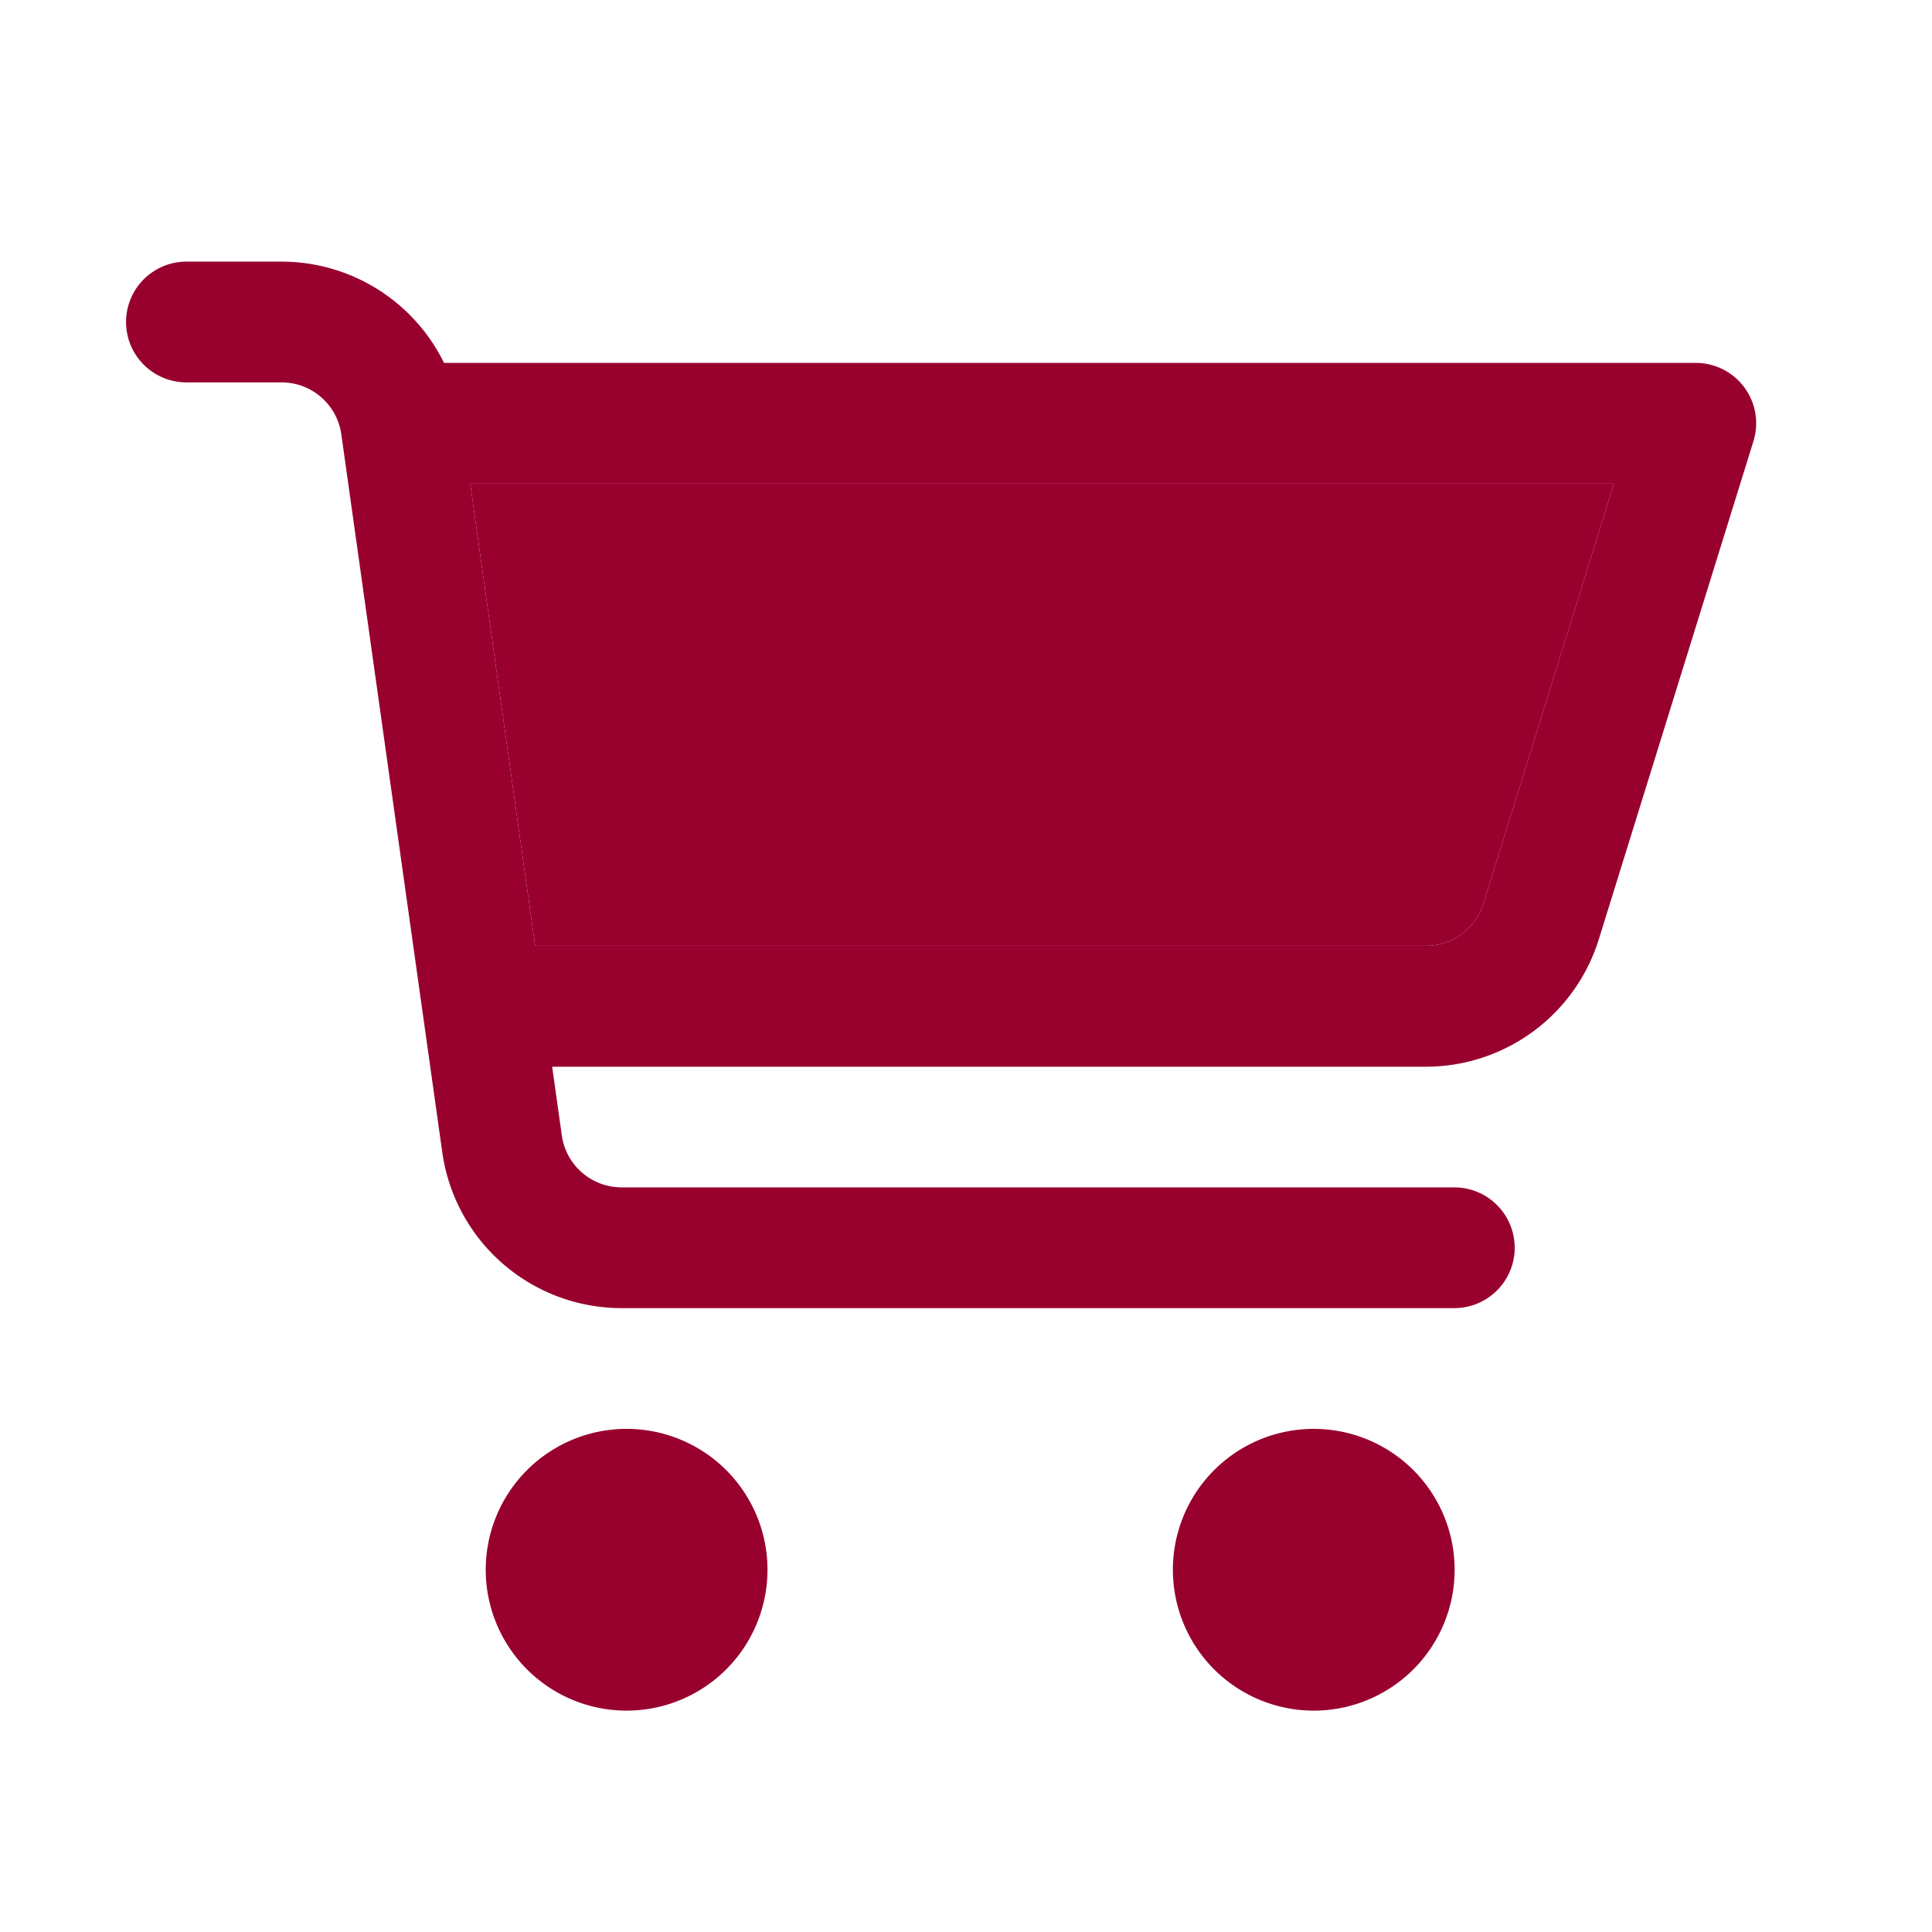
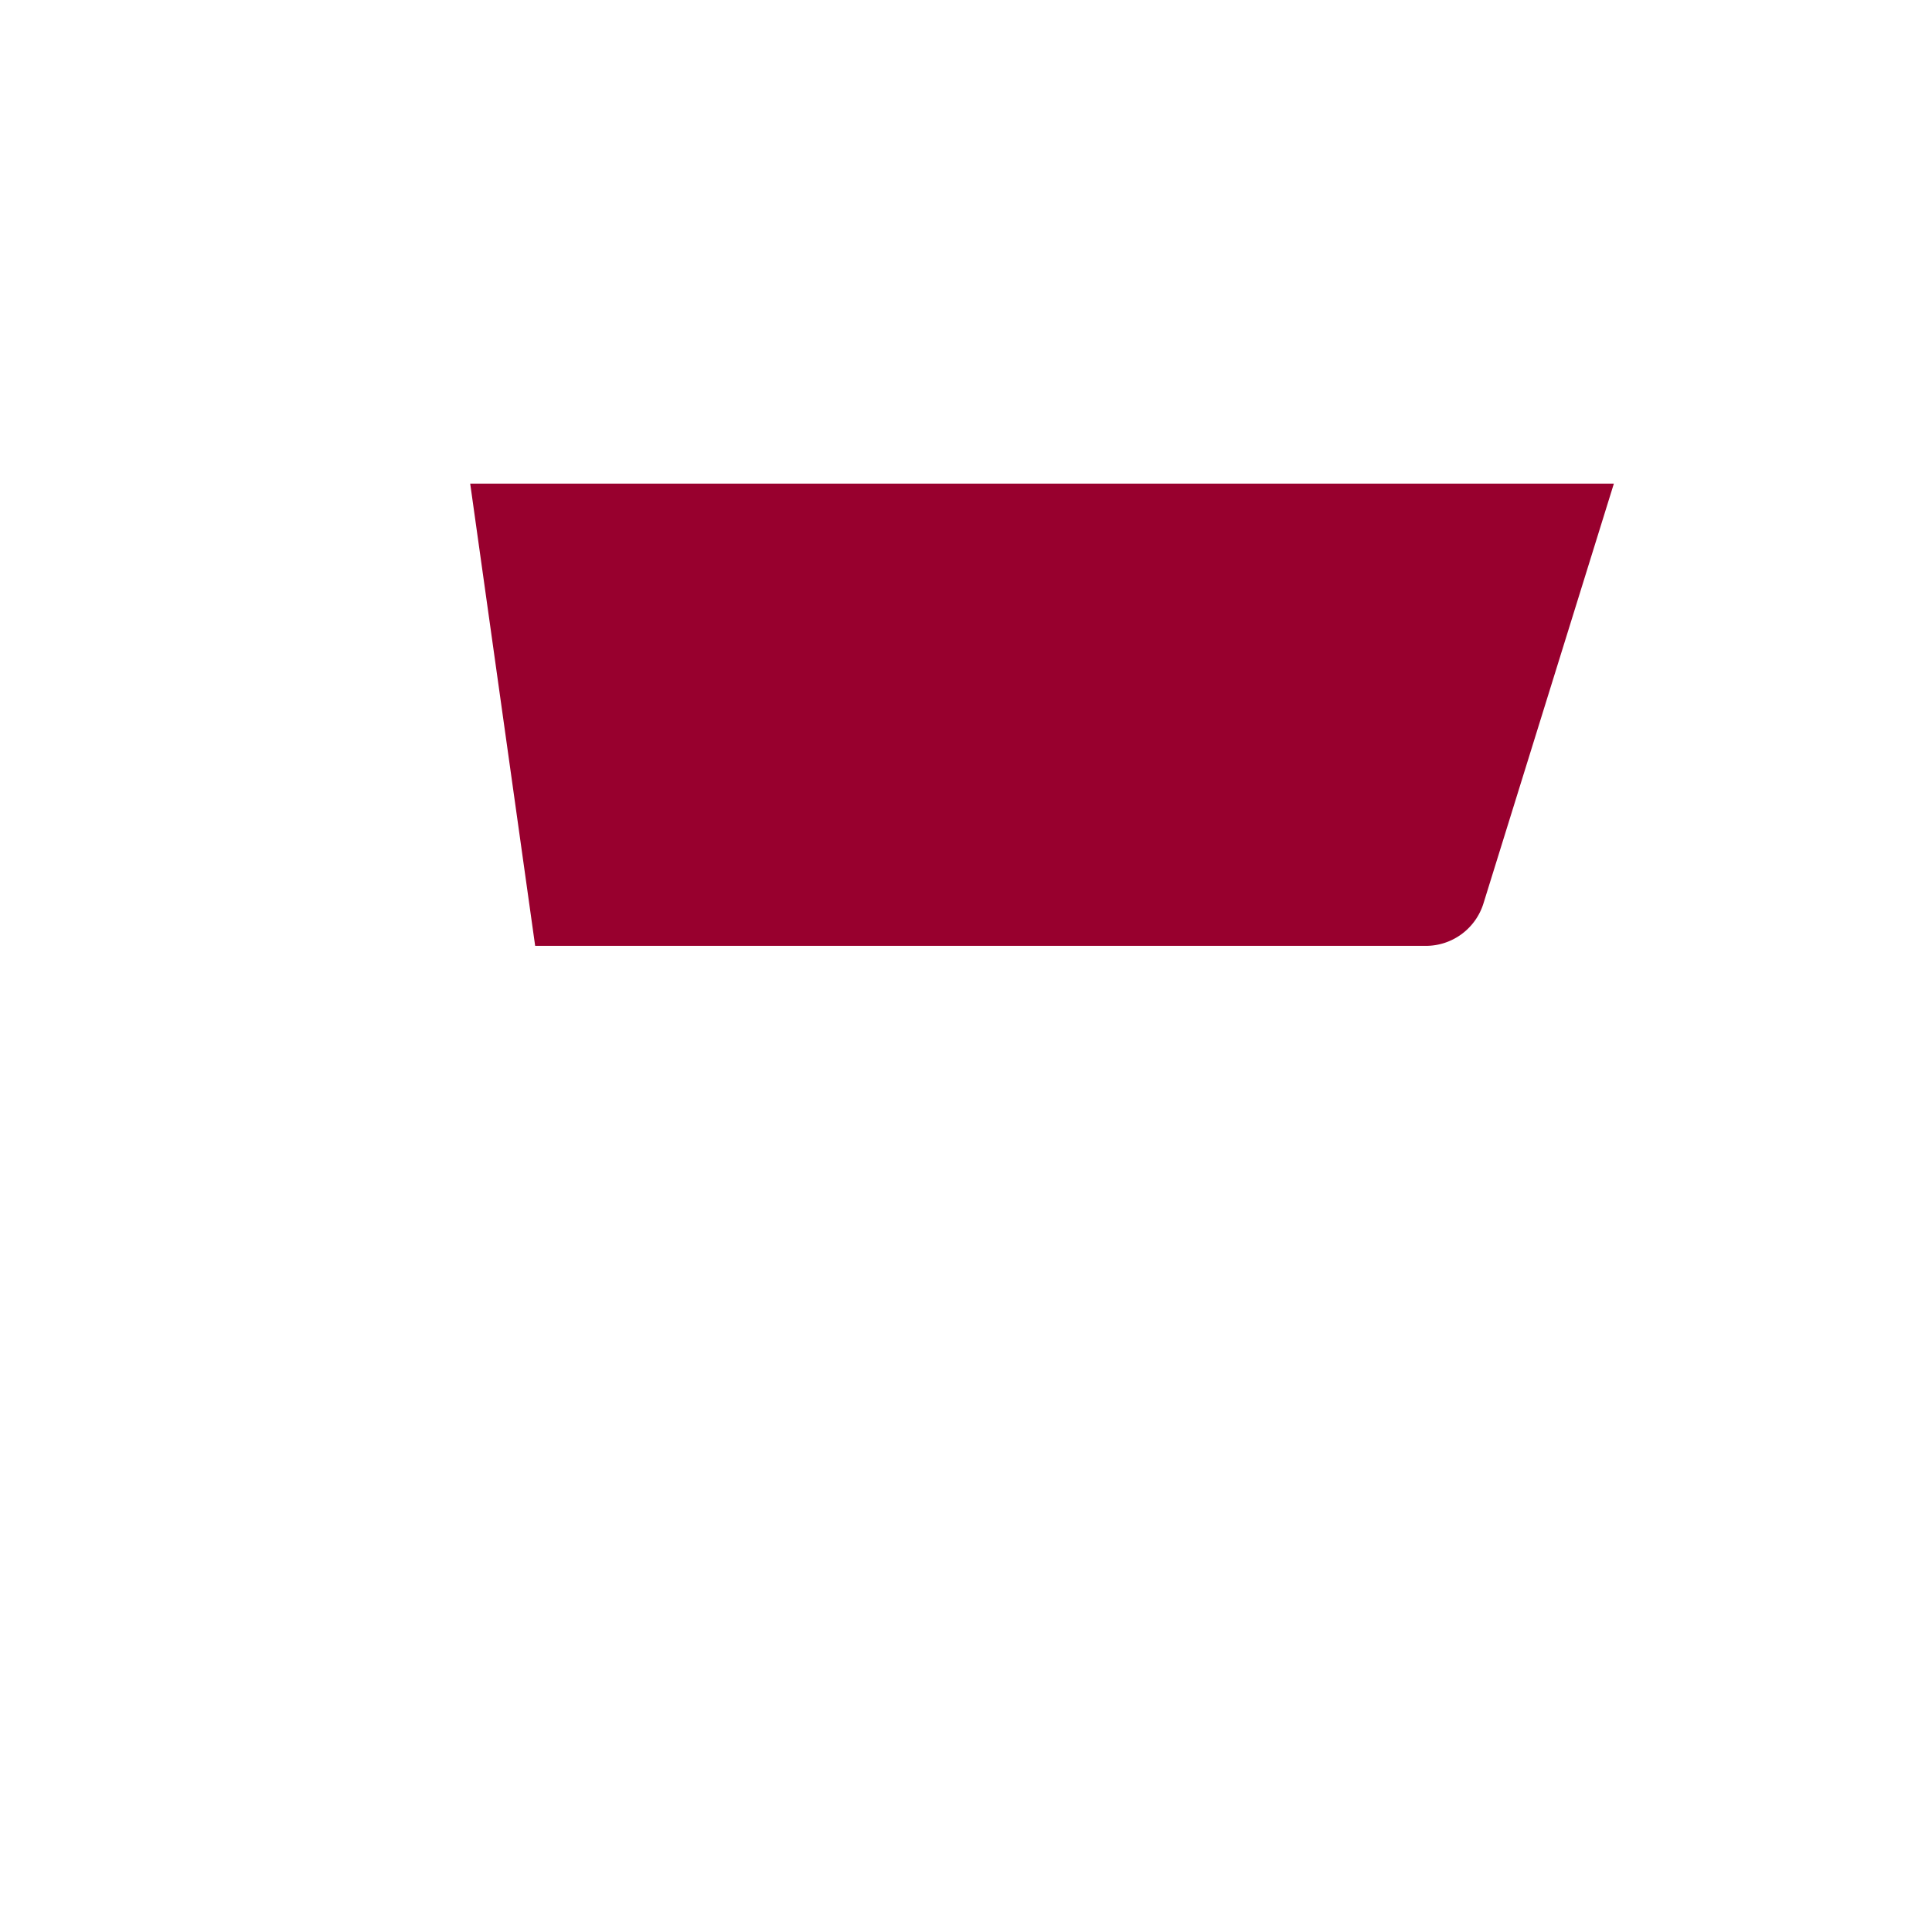
<svg xmlns="http://www.w3.org/2000/svg" width="24" height="24" viewBox="0 0 24 24" fill="none">
-   <path d="M2.316 3.25a.75.75 0 0 0 0 1.5h1.181a.75.75 0 0 1 .743.646l1.254 8.917a2.25 2.25 0 0 0 2.228 1.937h10.344a.75.75 0 1 0 0-1.5H7.722a.75.75 0 0 1-.743-.646l-.12-.853h10.852a2.25 2.25 0 0 0 2.15-1.583l1.921-6.188a.75.75 0 0 0-.716-.972H5.516A2.25 2.25 0 0 0 3.498 3.25H2.316zm3.525 2.758h14.207l-1.62 5.215a.75.75 0 0 1-.717.527H6.648l-.807-5.742zM7.784 17.75a1.75 1.75 0 1 0 0 3.5 1.75 1.75 0 0 0 0-3.5zm6.786 1.75a1.75 1.75 0 1 1 3.5 0 1.75 1.75 0 0 1-3.5 0z" fill="#98002E" />
  <path d="M5.841 6.008h14.207l-1.62 5.215a.75.75 0 0 1-.717.527H6.648l-.807-5.742z" fill="#98002E" />
</svg>